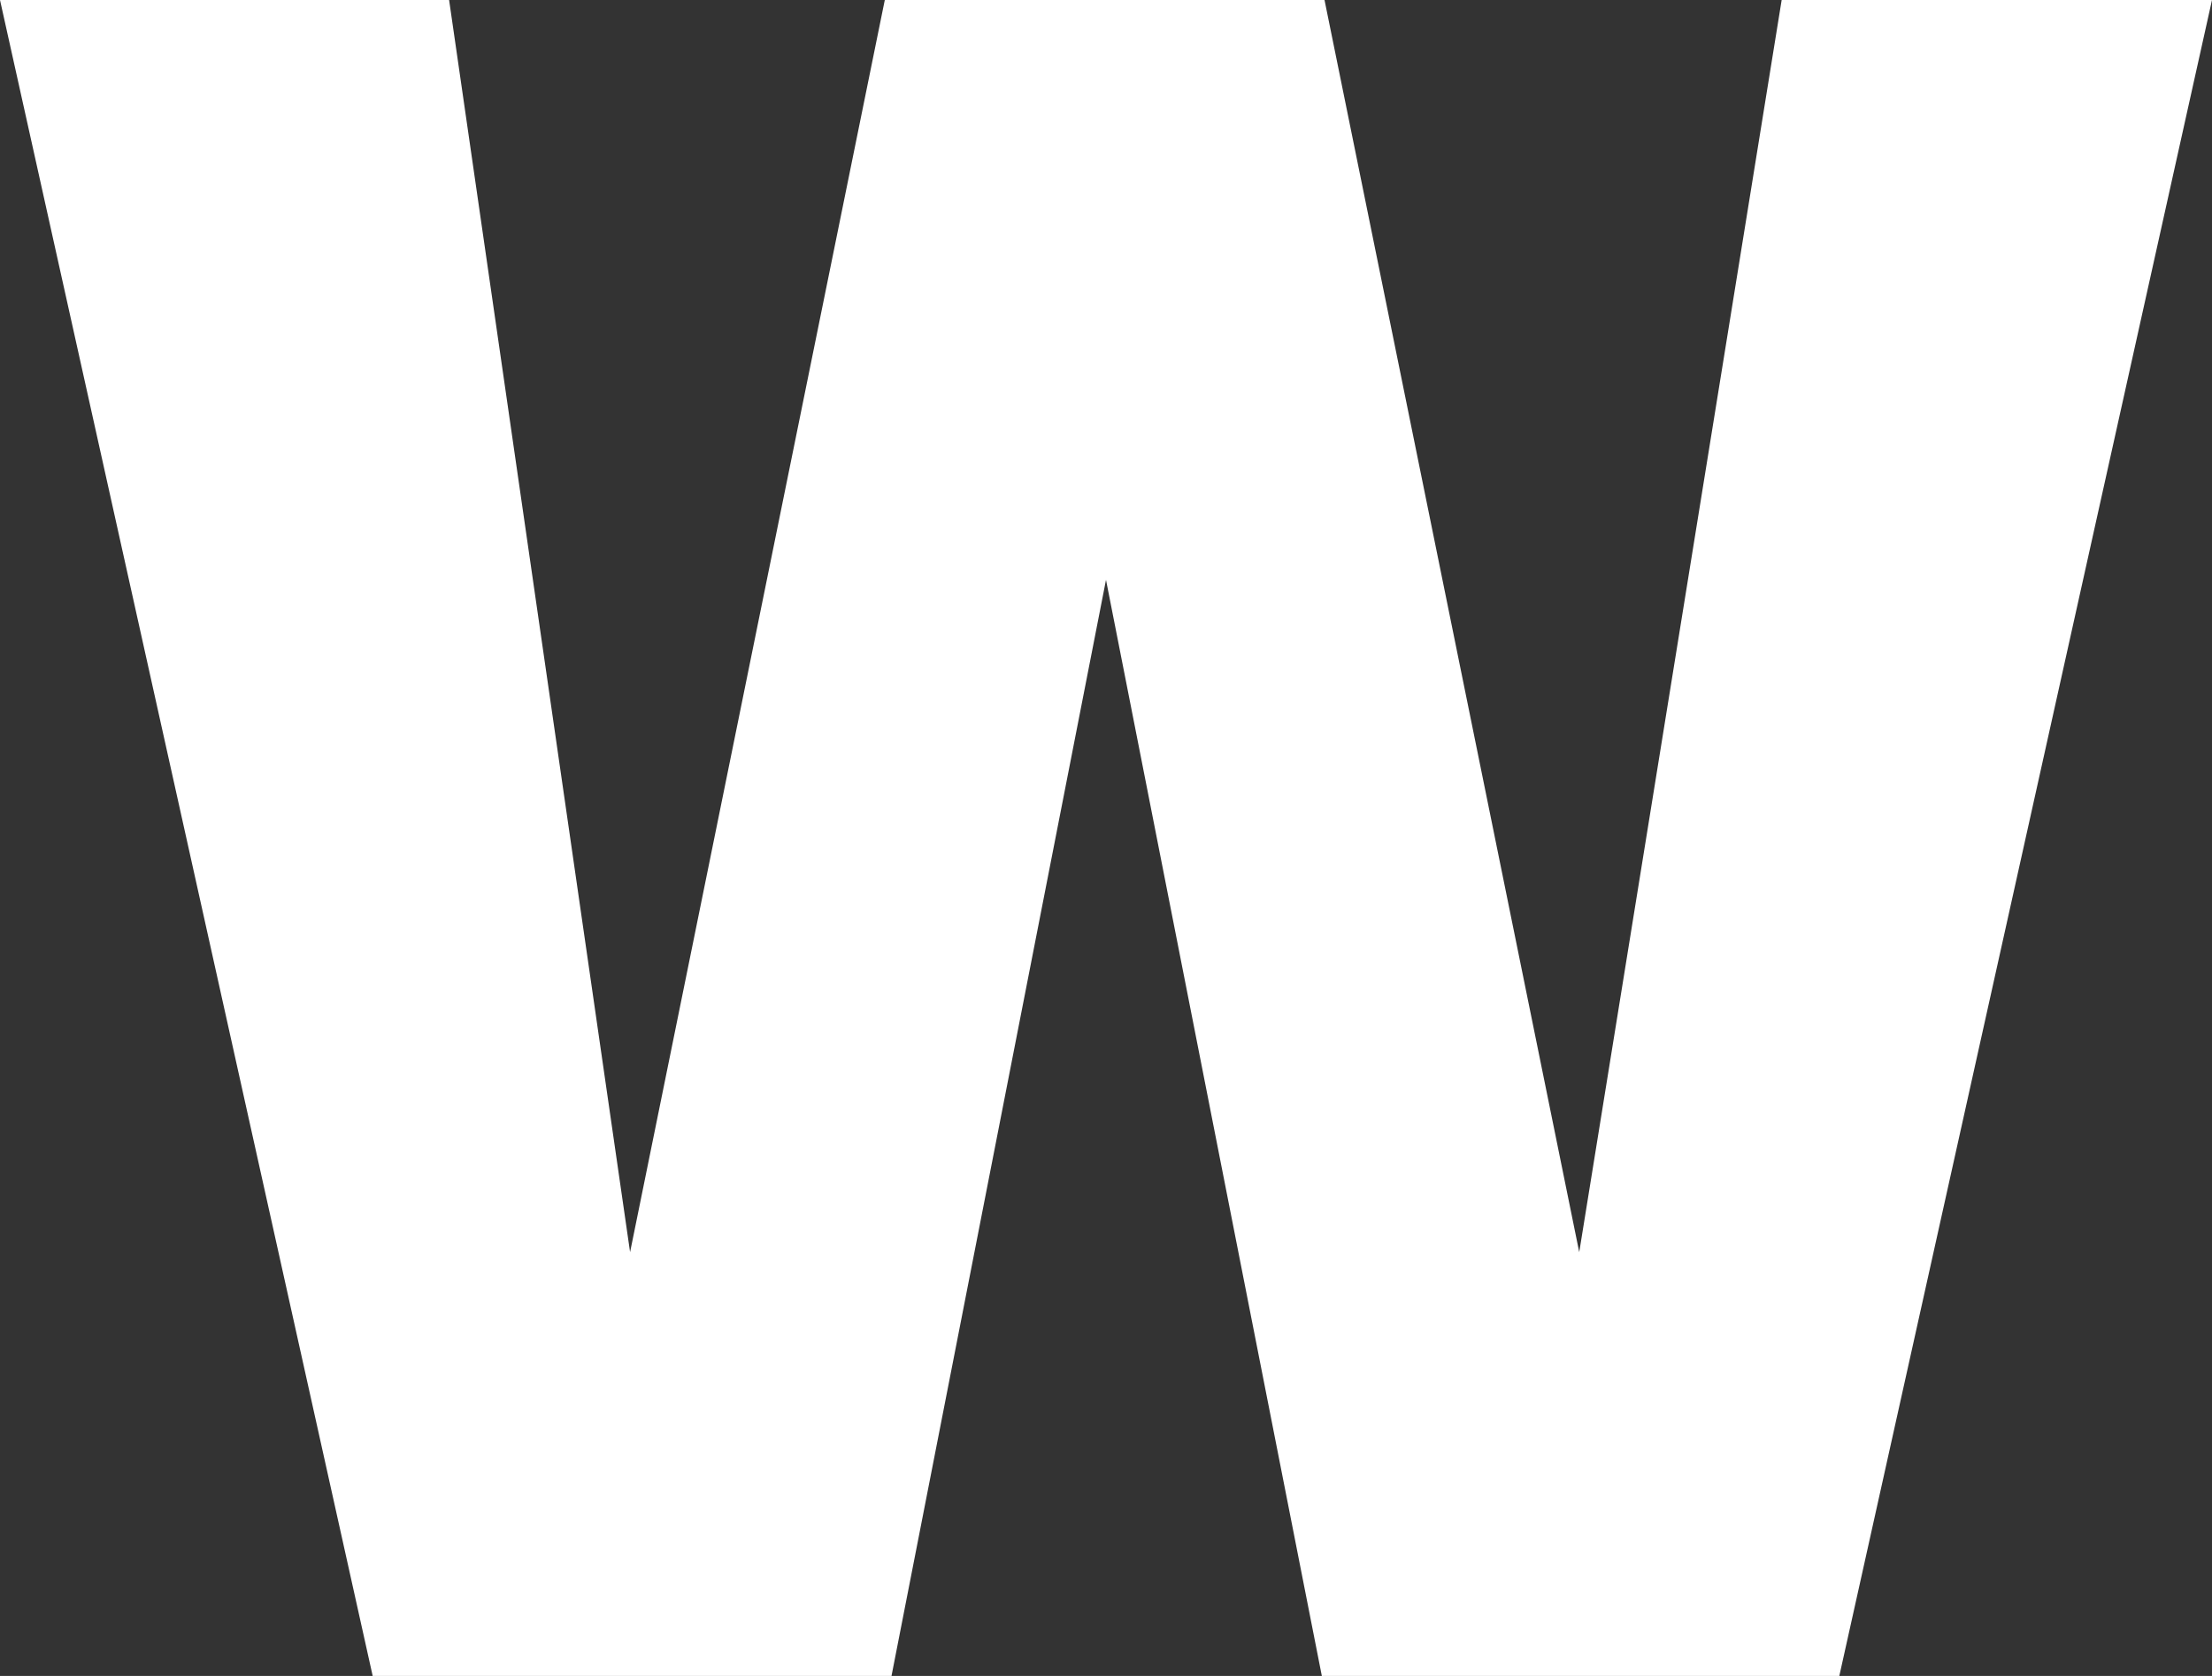
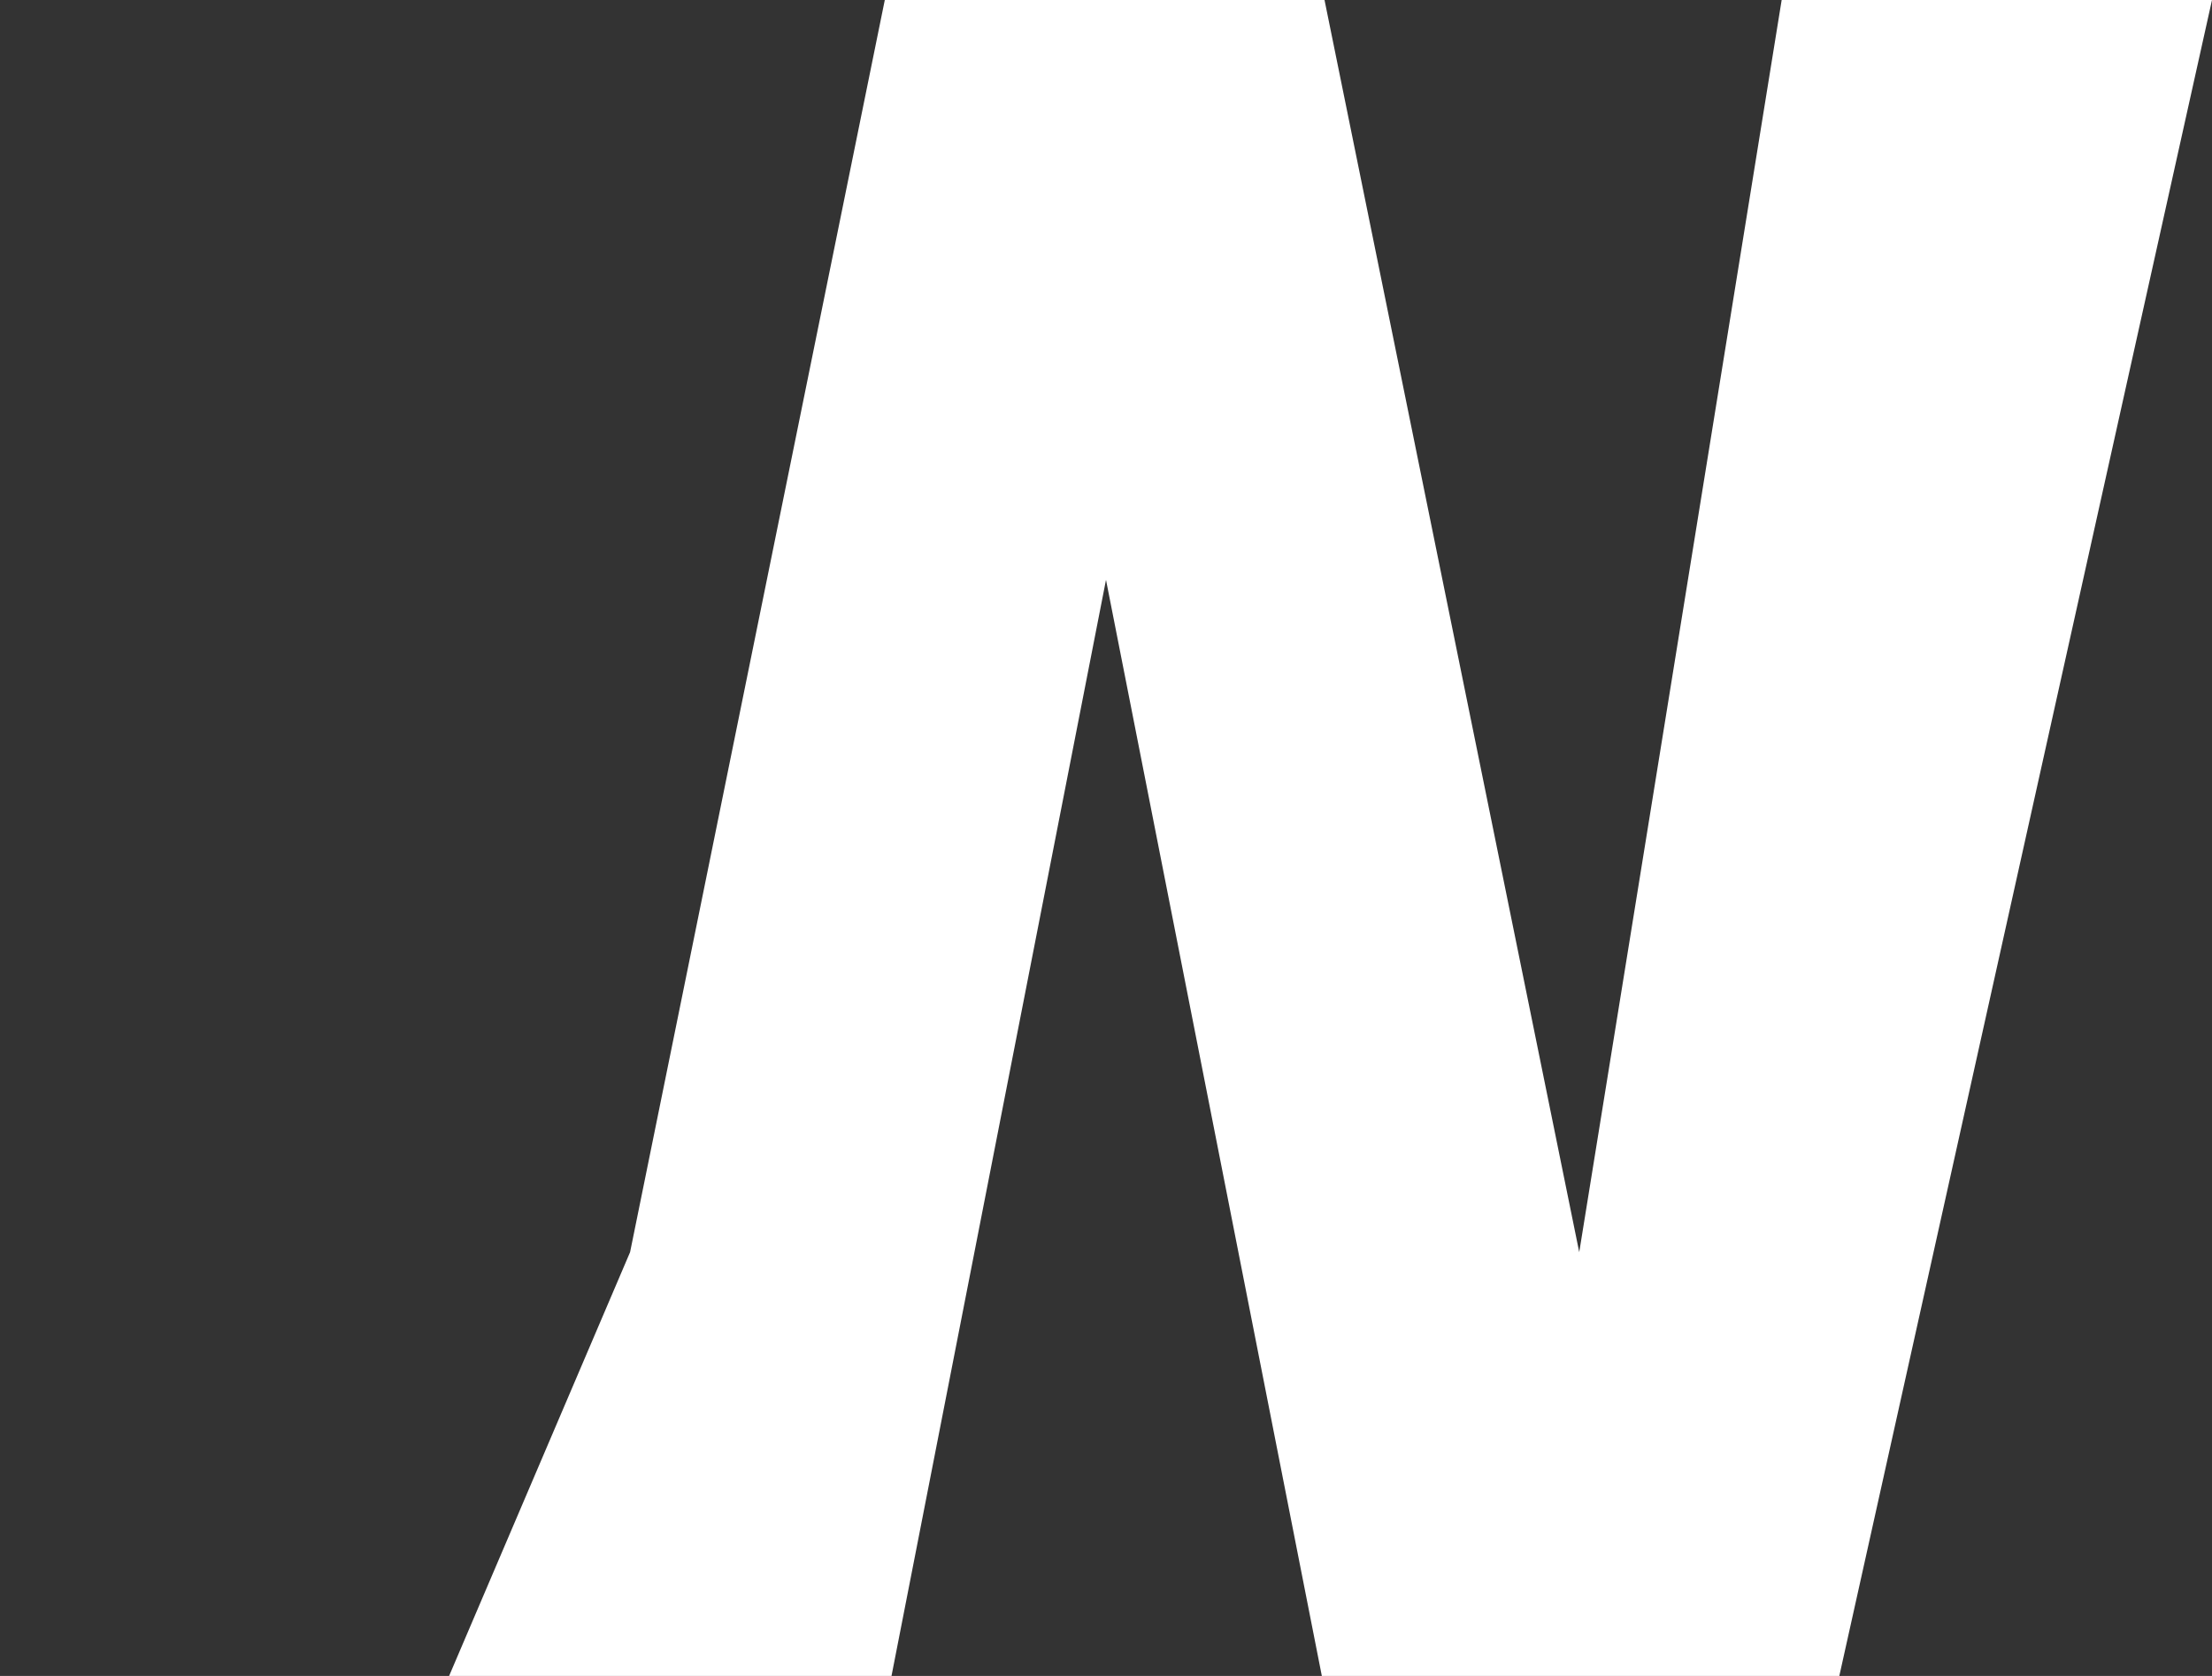
<svg xmlns="http://www.w3.org/2000/svg" width="165" height="125" viewBox="0 0 165 125" fill="none">
  <rect x="0" y="0" width="165" height="125" fill="#333333" stroke="none" />
-   <path d="M132.9 0H165L137.2 125H98.6L82.5 43.249L66.5 125H27.8L0 0H33.5L47 93.392L66 0H98.8L117.8 93.392L132.9 0Z" fill="white" />
+   <path d="M132.9 0H165L137.2 125H98.6L82.5 43.249L66.5 125H27.8H33.5L47 93.392L66 0H98.8L117.8 93.392L132.9 0Z" fill="white" />
</svg>